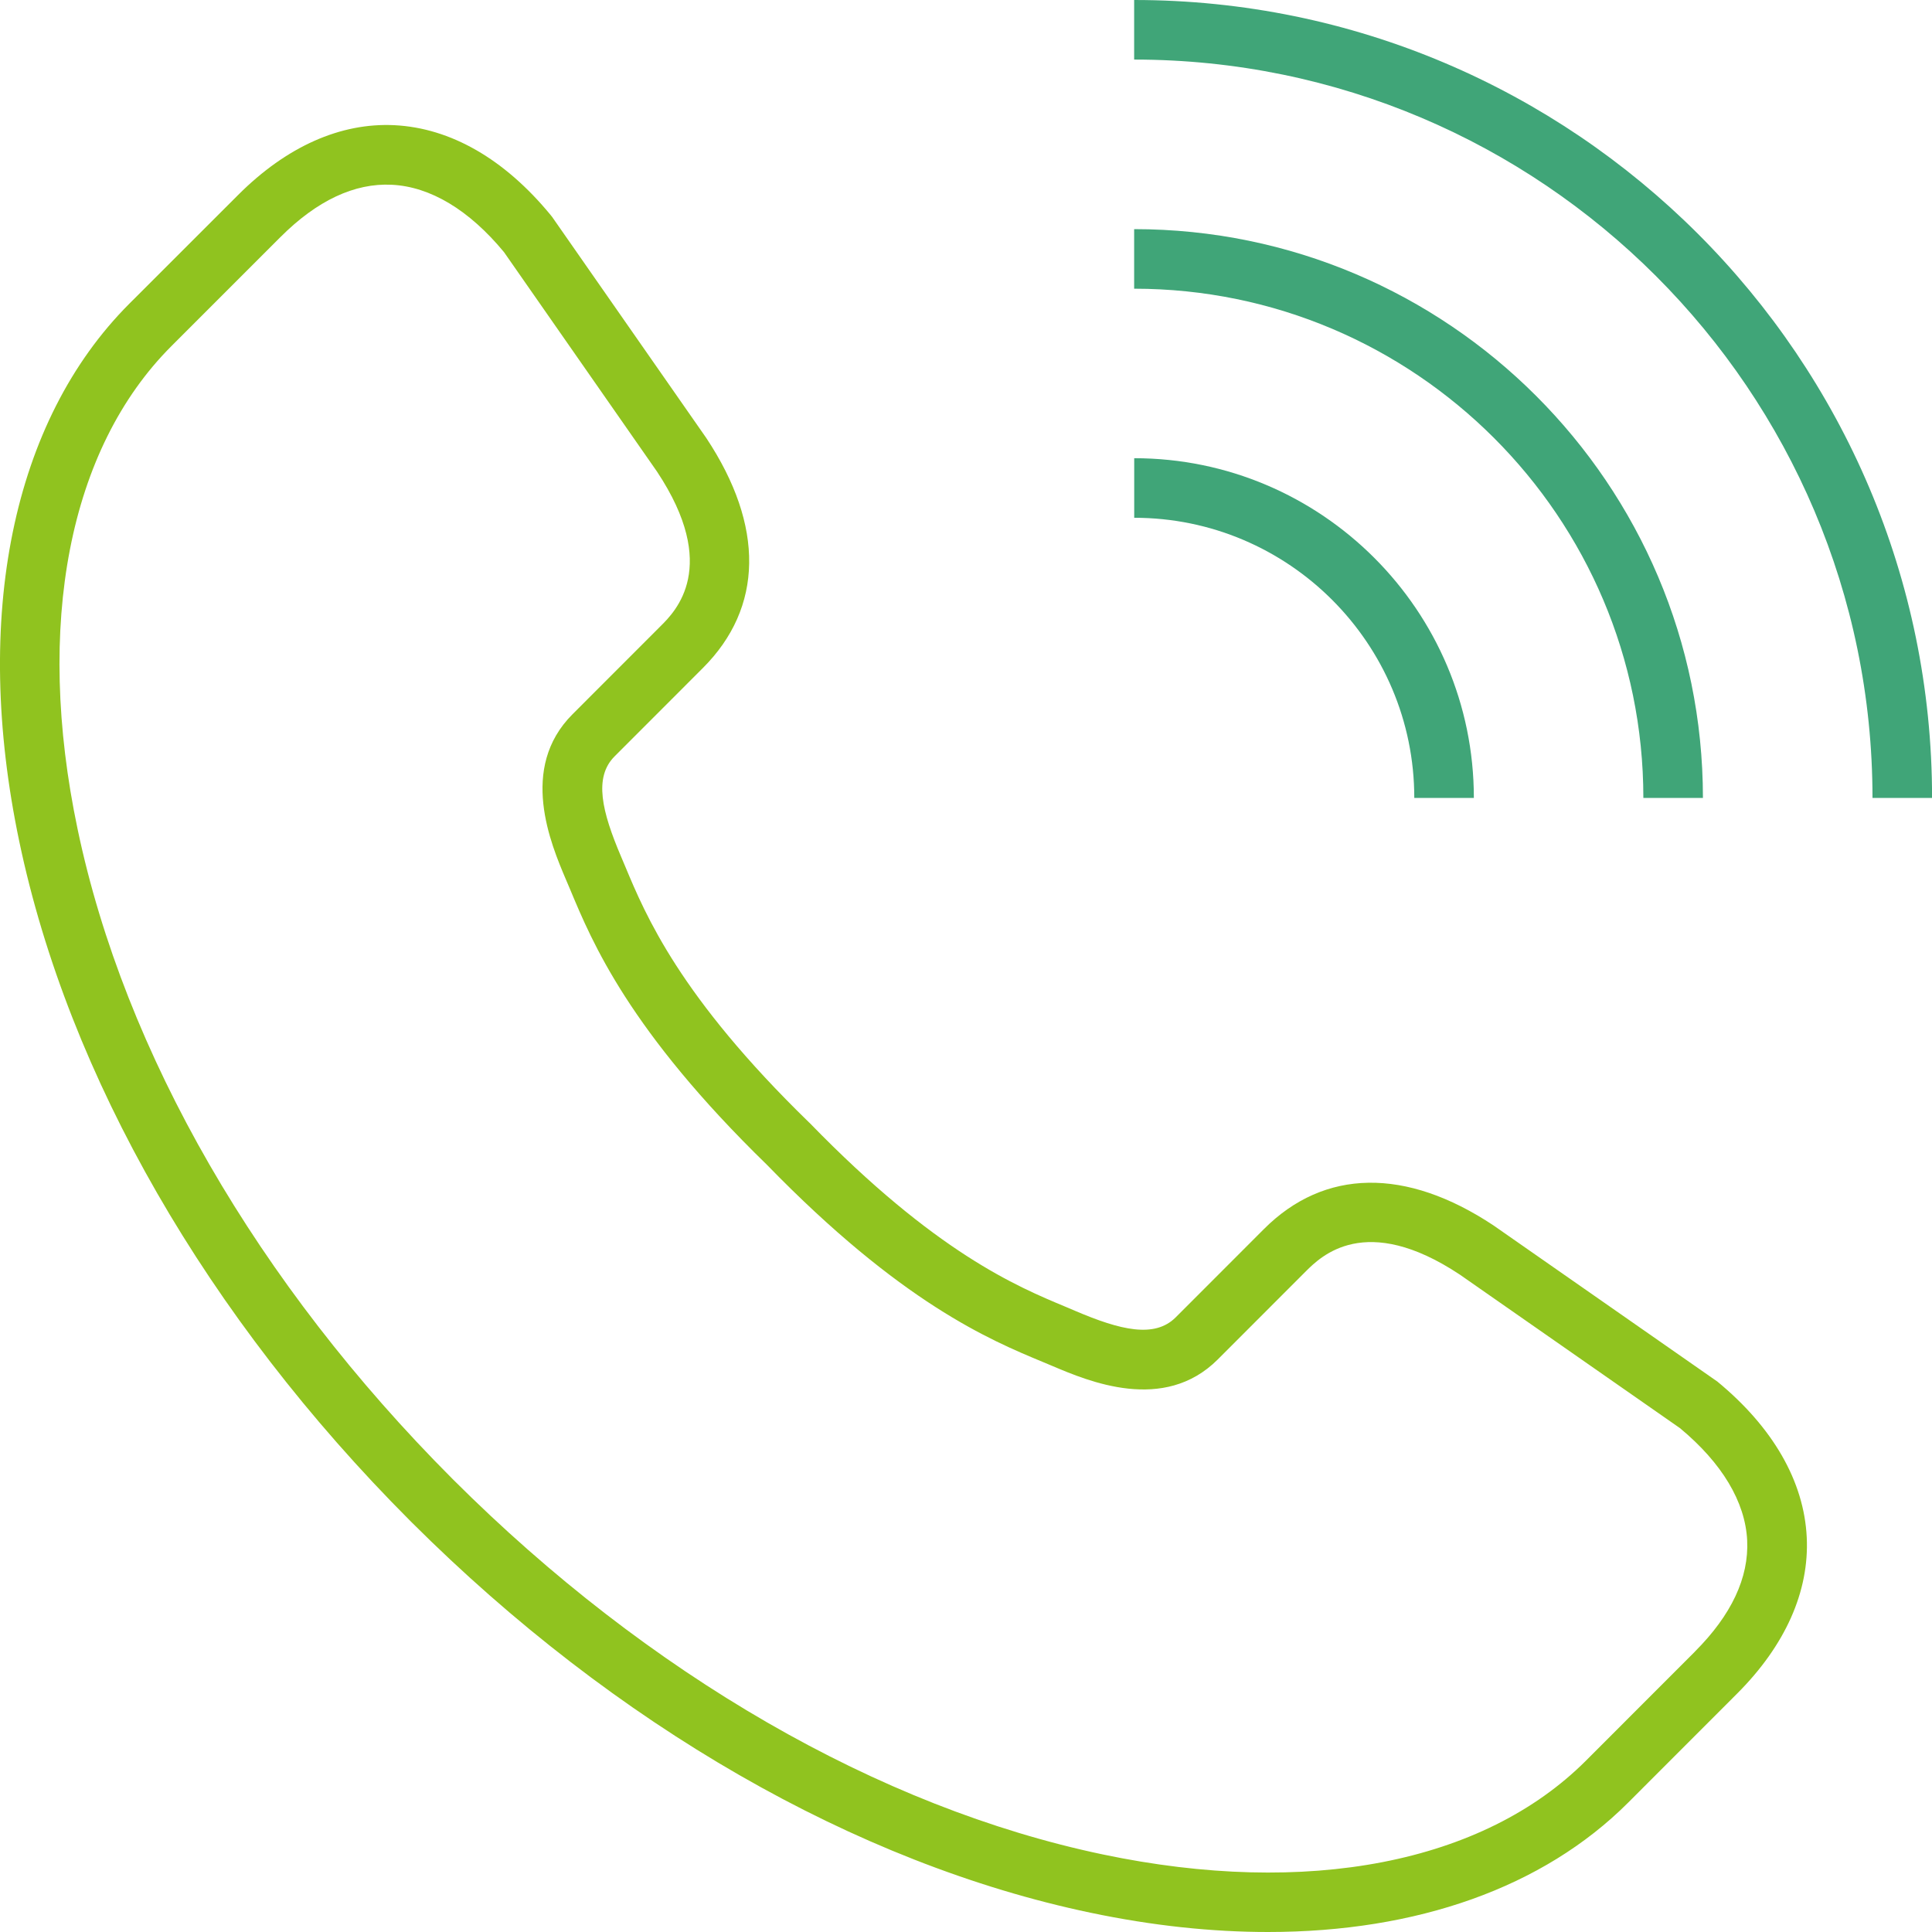
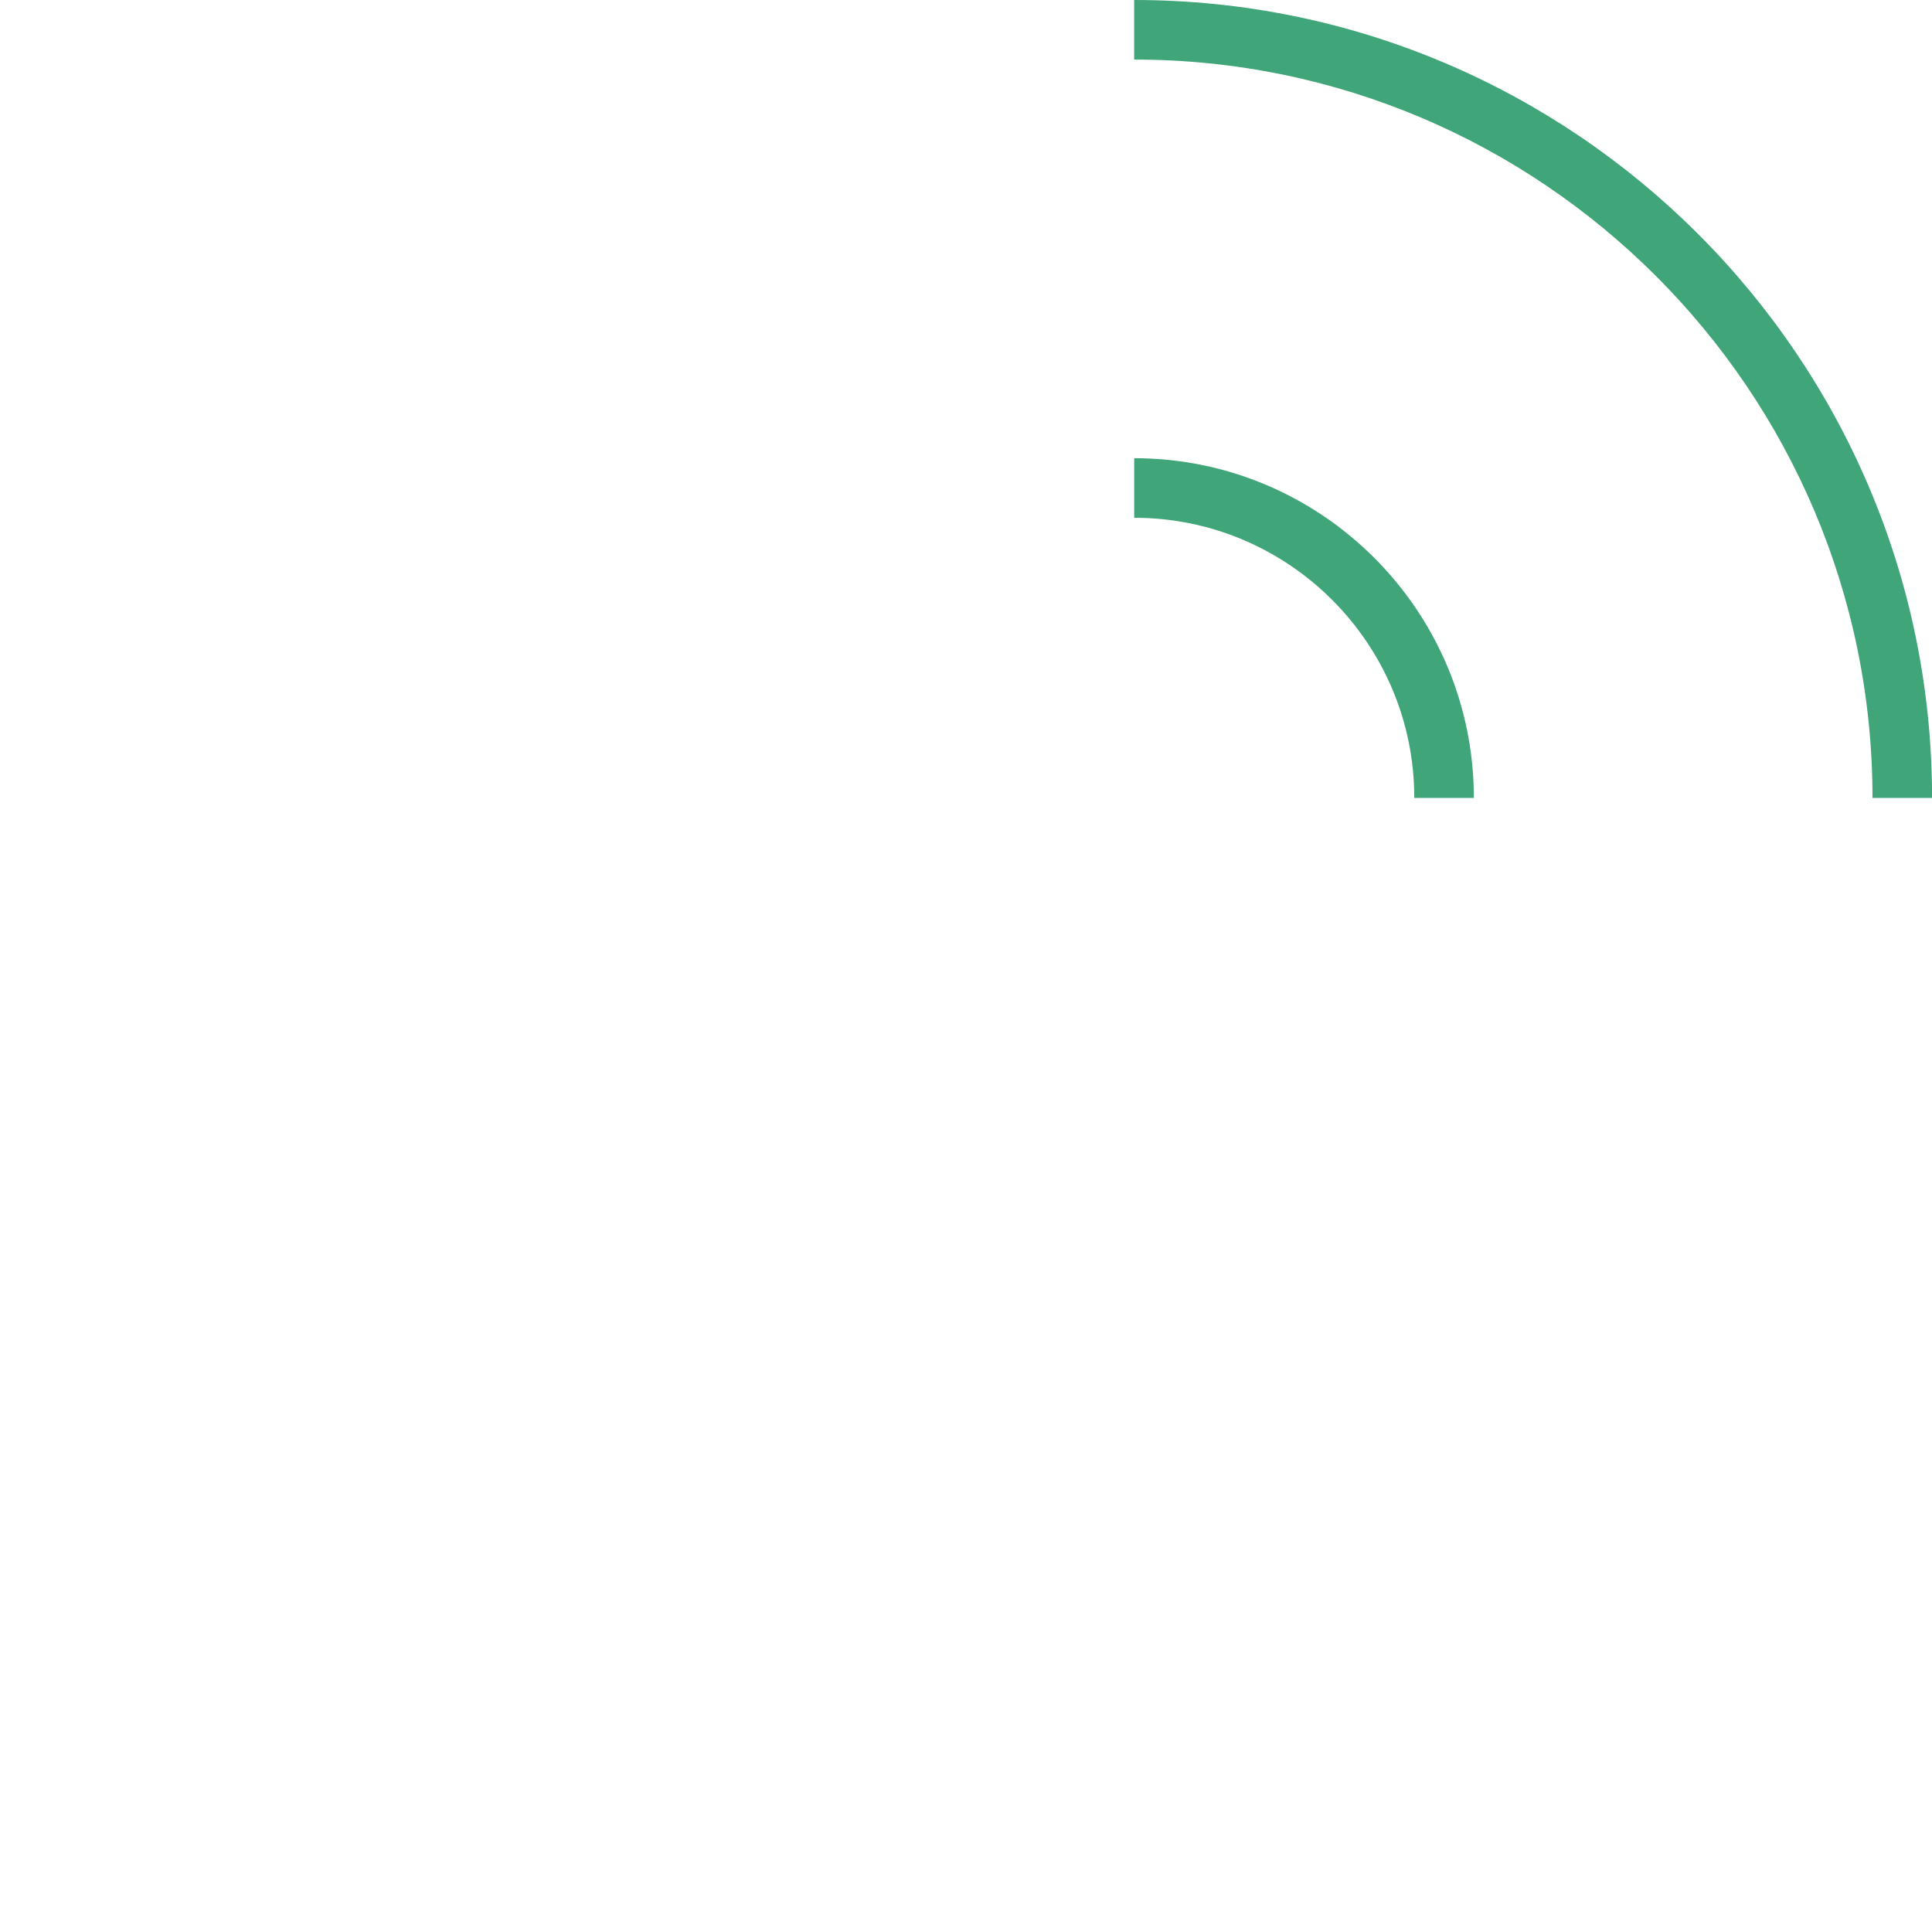
<svg xmlns="http://www.w3.org/2000/svg" width="30" height="30" viewBox="0 0 30 30" fill="none">
  <path d="M21.961 12.39H22.886C22.886 9.481 20.519 7.115 17.612 7.115V8.04C20.011 8.04 21.961 9.991 21.961 12.39Z" fill="#40A578" />
-   <path d="M25.518 12.39H26.443C26.443 7.52 22.481 3.558 17.611 3.558V4.483C21.971 4.483 25.518 8.03 25.518 12.39Z" fill="#40A578" />
  <path d="M17.611 0V0.925C23.932 0.925 29.076 6.067 29.076 12.39H30.001C30.001 5.559 24.443 0 17.611 0Z" fill="#40A578" />
-   <path d="M26.66 21.448L23.189 19.027C21.831 18.126 20.564 18.145 19.626 19.085L18.256 20.456C17.928 20.783 17.397 20.654 16.7 20.357L16.547 20.292C15.791 19.977 14.527 19.45 12.572 17.437L12.562 17.428C10.551 15.473 10.024 14.209 9.708 13.453L9.643 13.299C9.347 12.603 9.216 12.071 9.544 11.744L10.914 10.373C11.854 9.434 11.874 8.169 10.967 6.801L8.574 3.369L8.551 3.34C7.836 2.47 6.998 1.988 6.126 1.944C5.287 1.902 4.448 2.277 3.7 3.025L2.005 4.719C0.191 6.537 -0.432 9.579 0.299 13.065C1.063 16.713 3.217 20.457 6.365 23.611L6.396 23.642C9.549 26.786 13.292 28.938 16.935 29.701C17.892 29.902 18.816 30 19.69 30C22 30 23.962 29.31 25.28 27.993L26.974 26.298C27.722 25.55 28.096 24.711 28.055 23.872C28.013 23.001 27.53 22.162 26.66 21.447V21.448ZM26.32 25.645L24.626 27.34C23.035 28.931 20.302 29.462 17.126 28.796C13.651 28.068 10.068 26.001 7.039 22.977L7.034 22.972L7.023 22.961C4 19.932 1.933 16.351 1.205 12.875C0.538 9.701 1.07 6.966 2.661 5.375L4.355 3.681C4.922 3.114 5.505 2.84 6.083 2.869C6.681 2.898 7.284 3.259 7.826 3.915L10.202 7.323C11.181 8.799 10.489 9.493 10.26 9.72L8.89 11.091C8.053 11.927 8.551 13.1 8.79 13.663L8.853 13.811C9.195 14.631 9.767 16.003 11.911 18.089C13.995 20.232 15.368 20.806 16.189 21.147L16.337 21.209C16.9 21.448 18.072 21.946 18.909 21.11L20.279 19.739C20.508 19.512 21.2 18.818 22.668 19.792L26.085 22.175C26.739 22.717 27.1 23.32 27.13 23.918C27.158 24.497 26.886 25.078 26.319 25.645H26.32Z" fill="#90C31F" />
</svg>